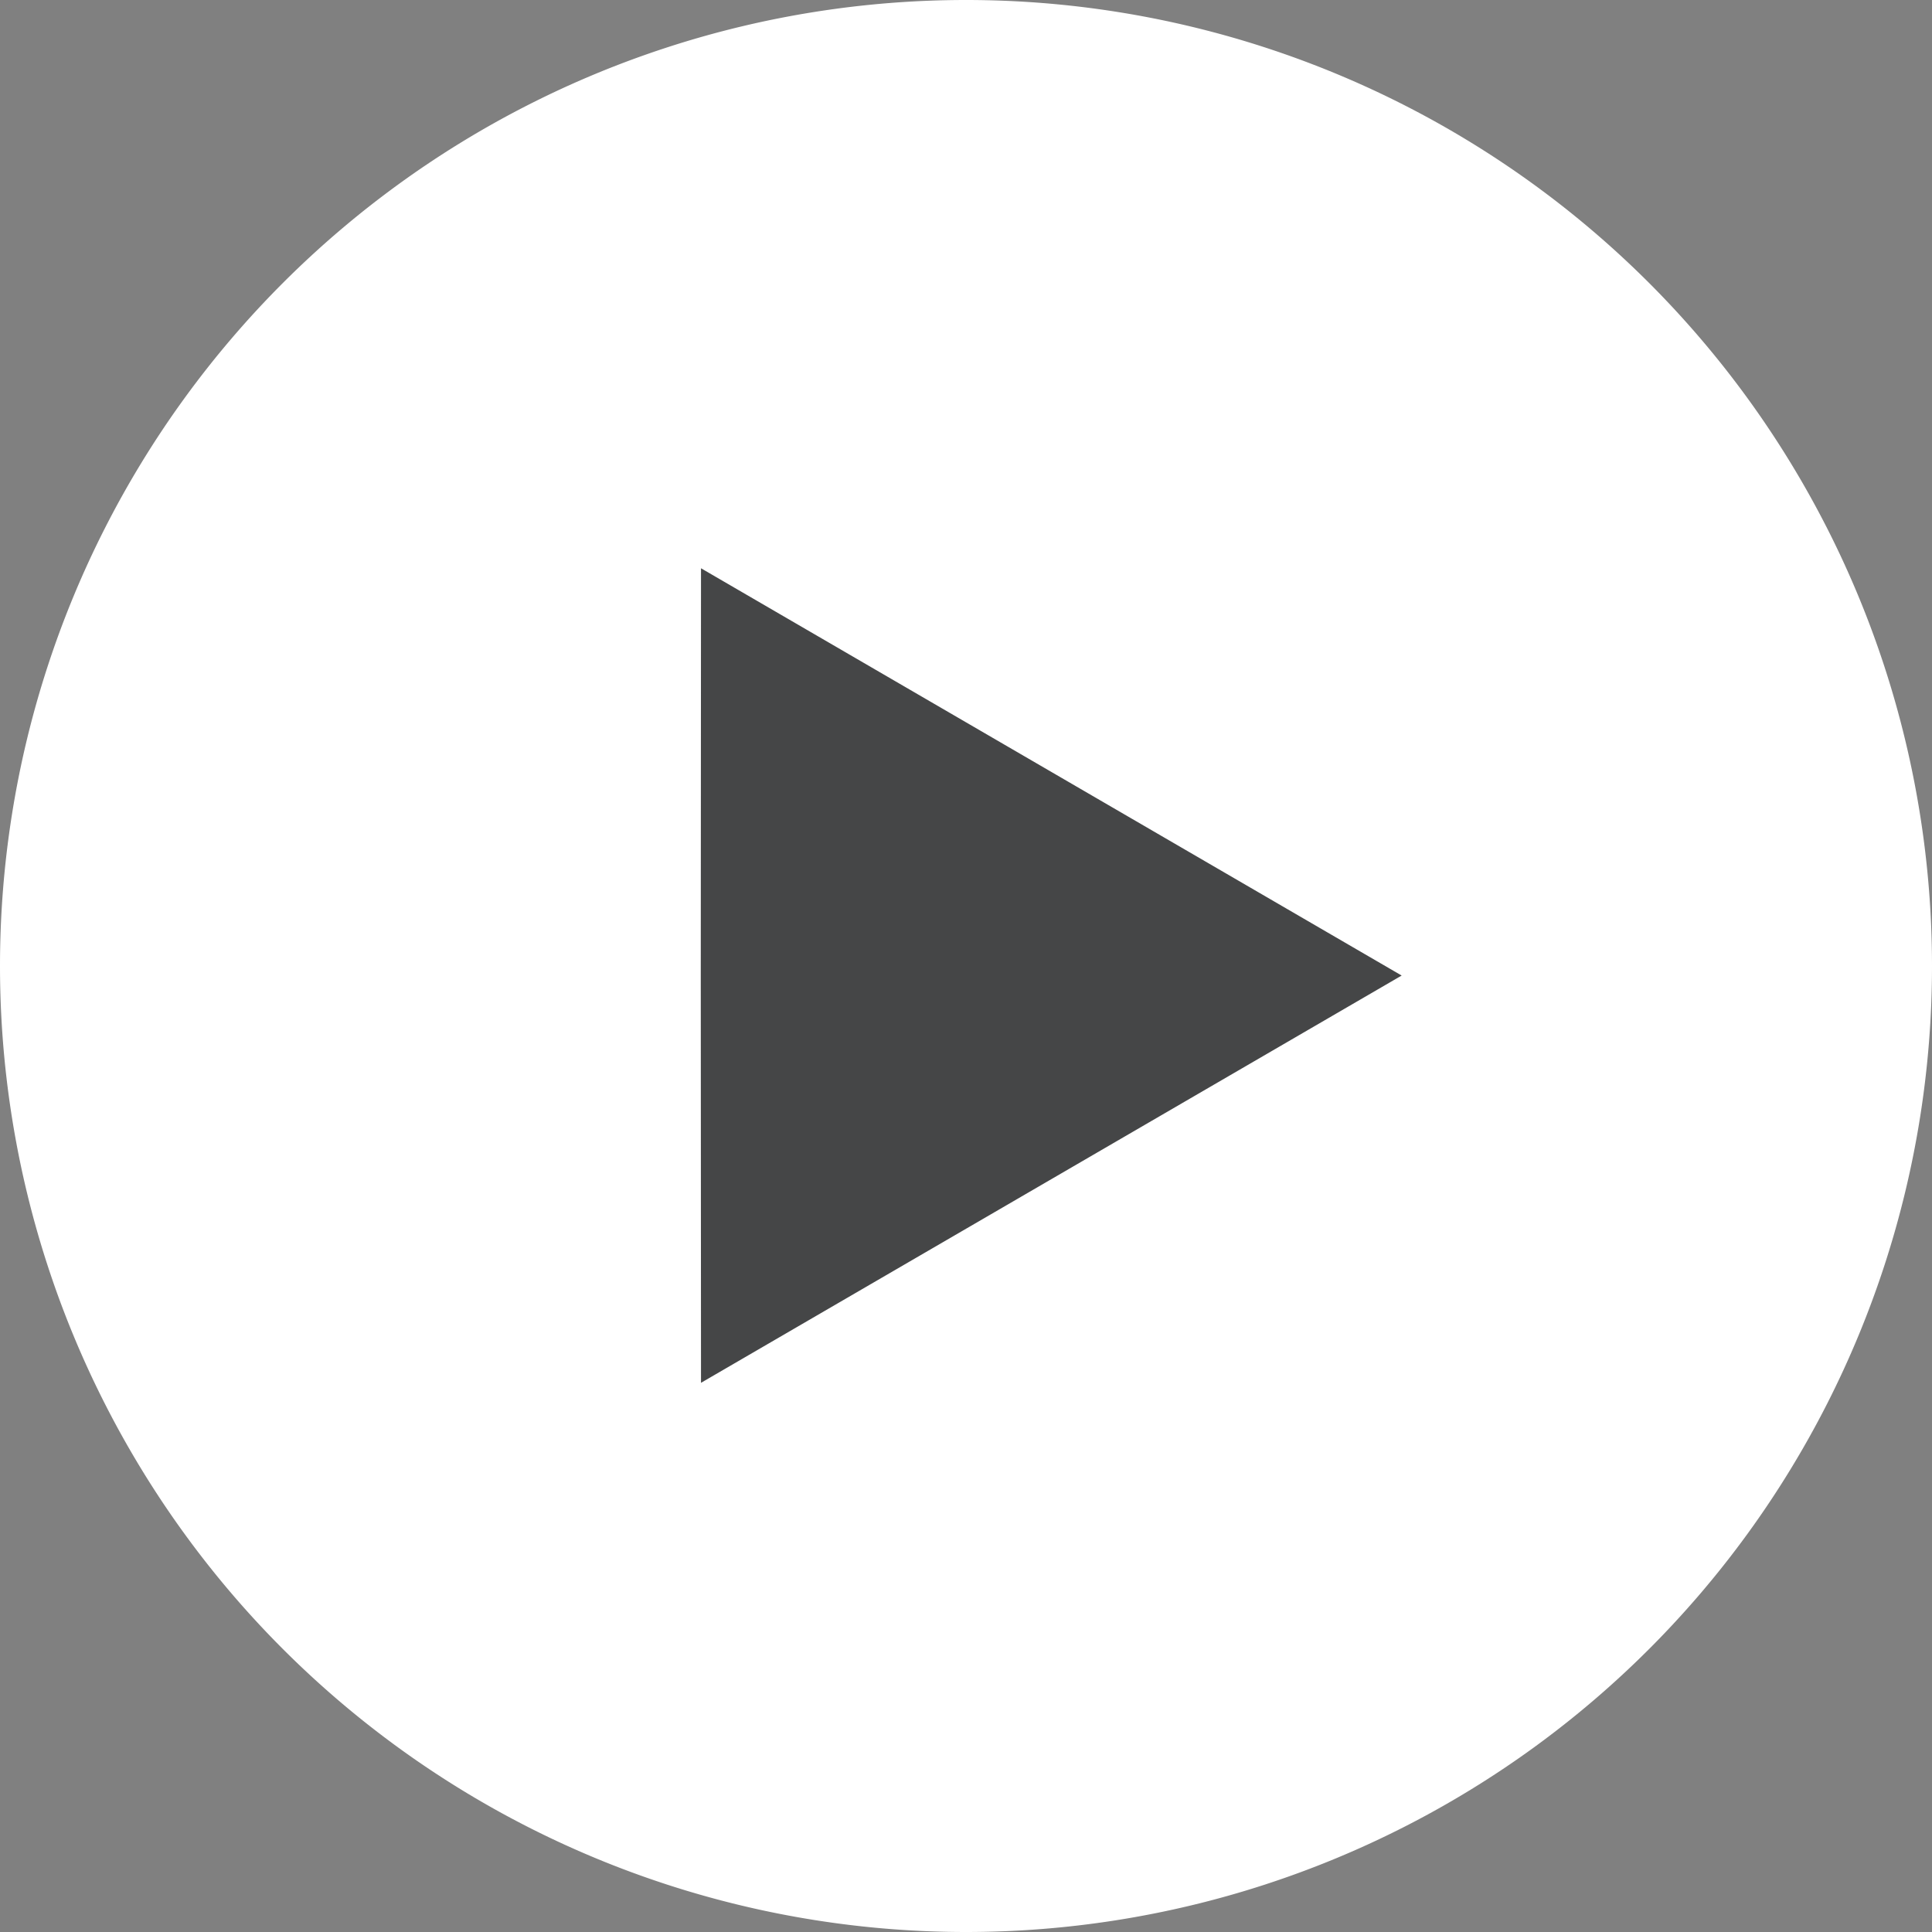
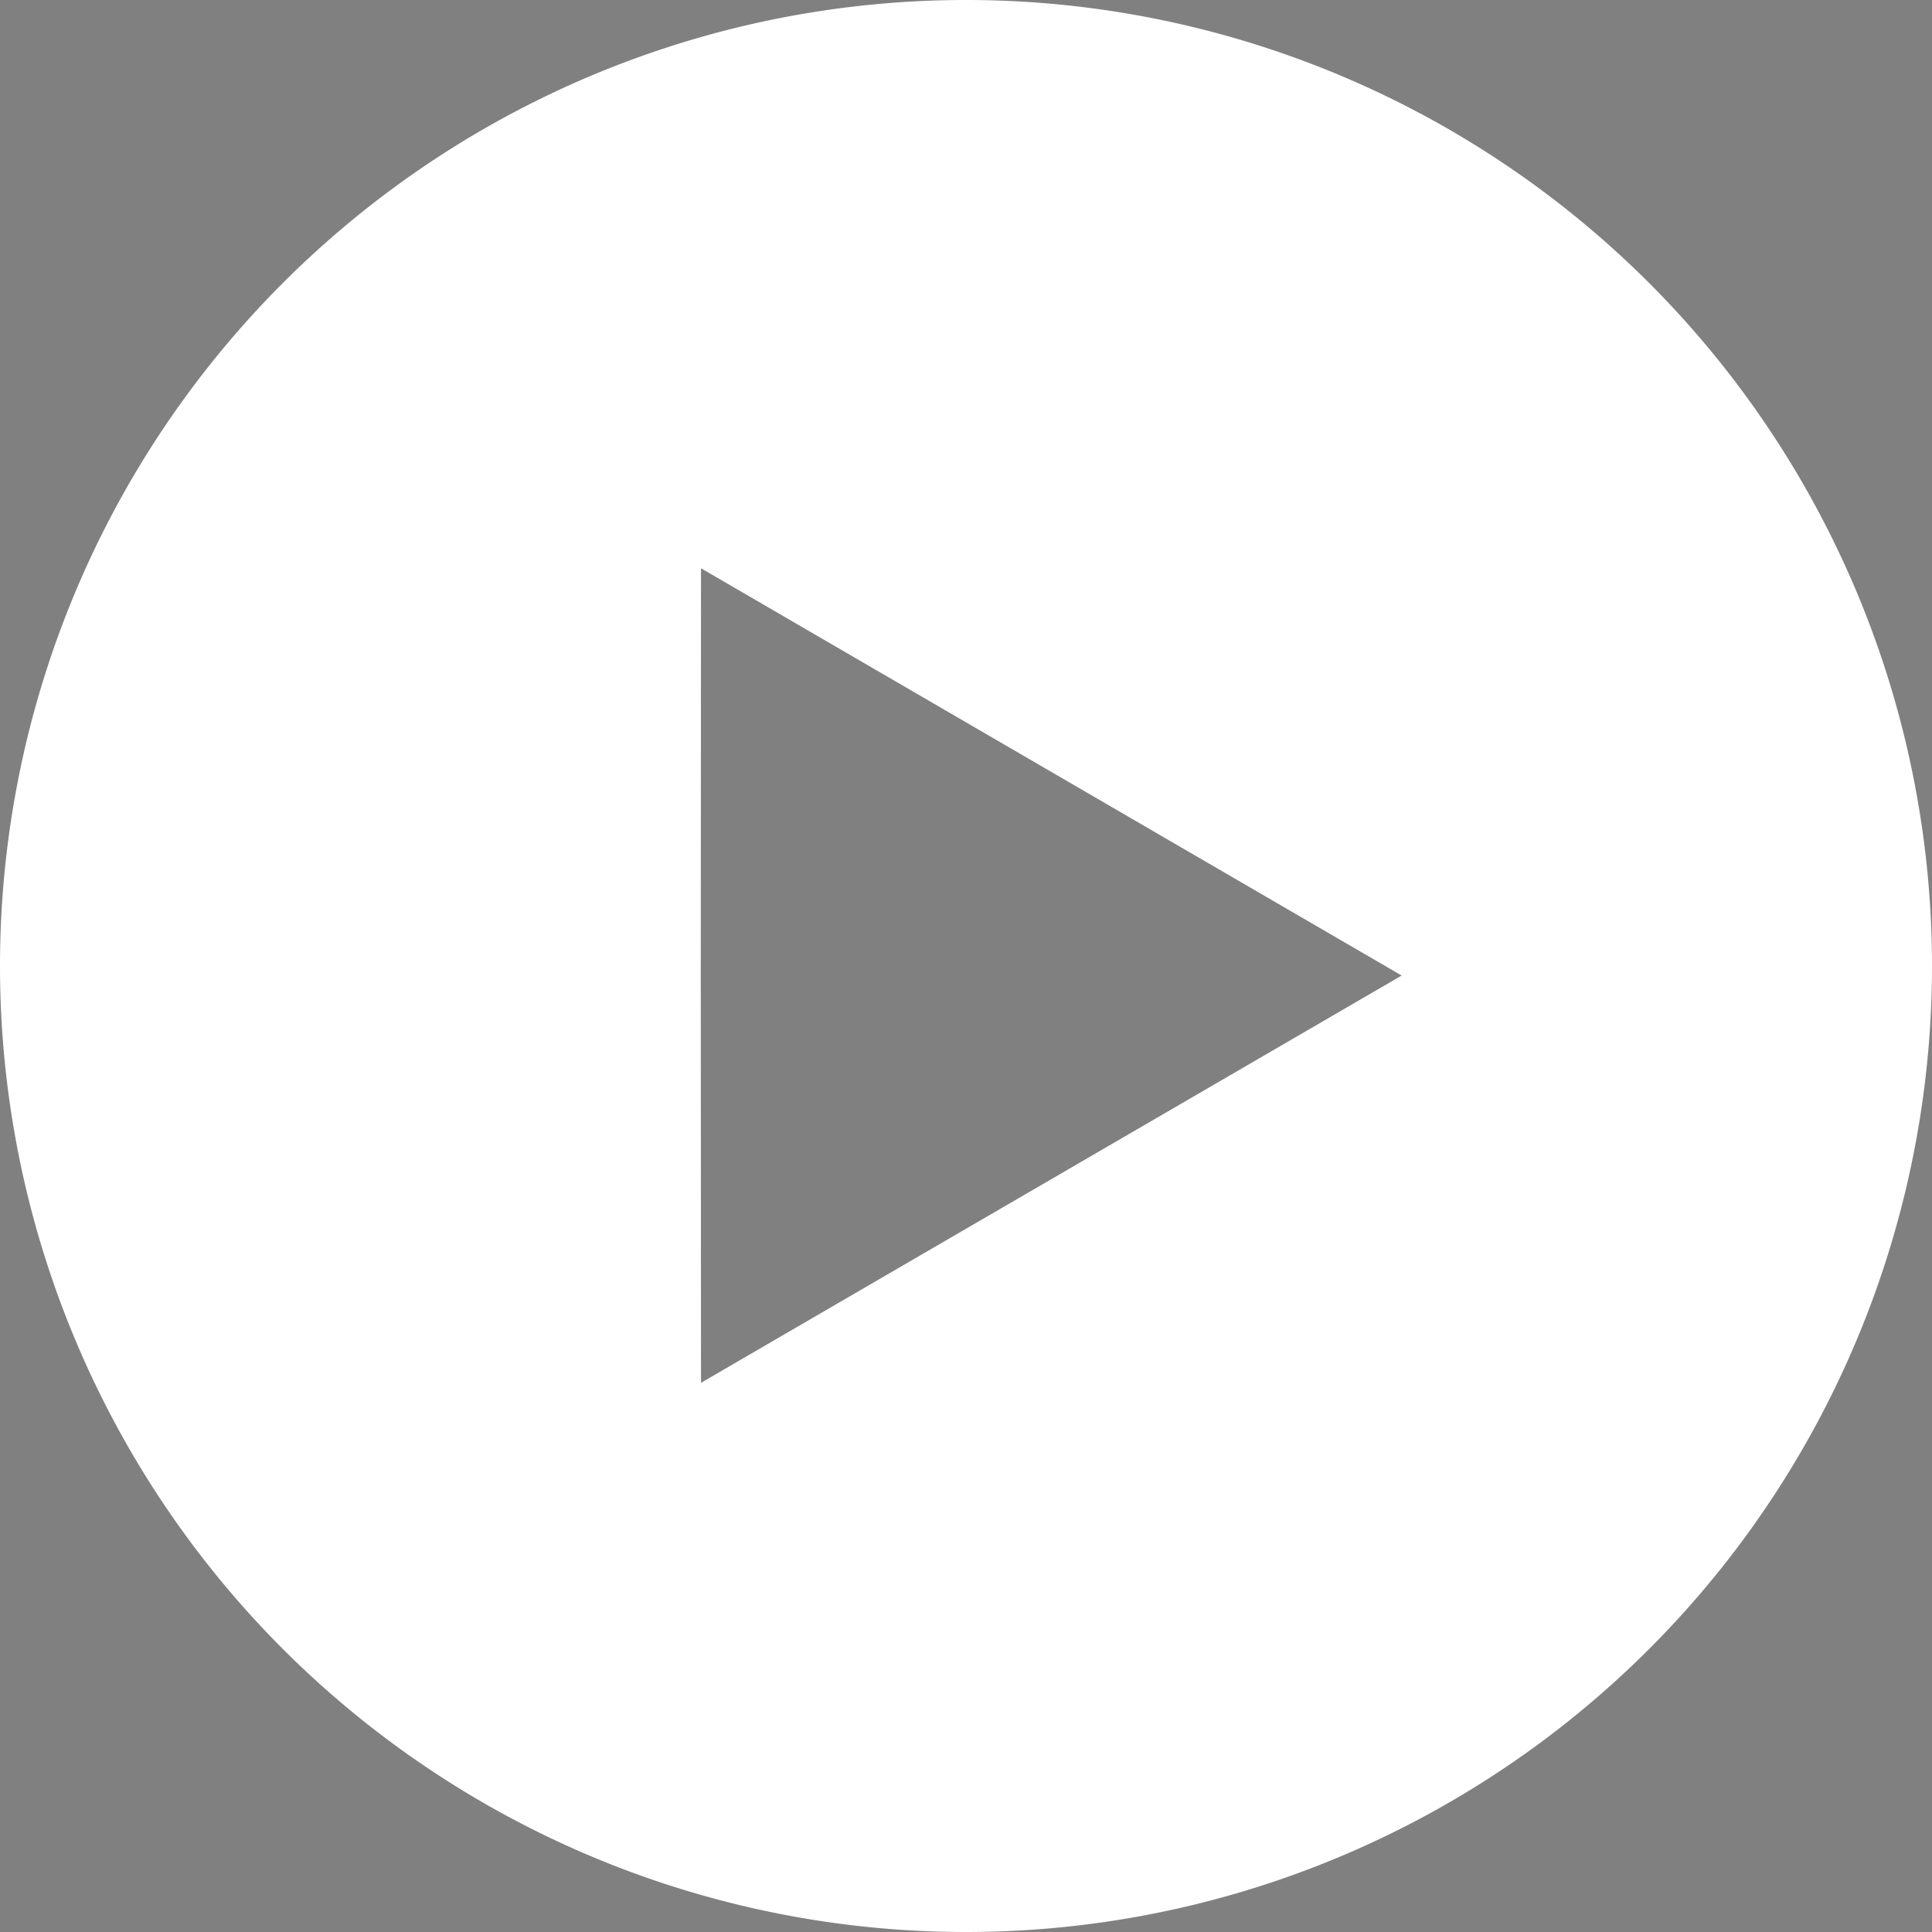
<svg xmlns="http://www.w3.org/2000/svg" xmlns:ns1="http://sodipodi.sourceforge.net/DTD/sodipodi-0.dtd" xmlns:ns2="http://www.inkscape.org/namespaces/inkscape" xmlns:xlink="http://www.w3.org/1999/xlink" width="162" height="162" viewBox="0 0 162 162" version="1.1" id="svg3876" ns1:docname="icon_playvideo.svg" ns2:version="0.92.4 (5da689c313, 2019-01-14)">
  <rect x="0" y="0" width="162" height="162" fill="#808080" stroke="none" />
  <ns1:namedview pagecolor="#ffffff" bordercolor="#666666" borderopacity="1" objecttolerance="10" gridtolerance="10" guidetolerance="10" ns2:pageopacity="0" ns2:pageshadow="2" ns2:window-width="3440" ns2:window-height="1377" id="namedview3878" showgrid="false" ns2:pagecheckerboard="true" ns2:zoom="3.7283951" ns2:cx="38.748307" ns2:cy="104.15712" ns2:window-x="1912" ns2:window-y="-8" ns2:window-maximized="1" ns2:current-layer="g3872" />
  <defs id="defs3866">
    <path id="78ooa" d="M1119 1870a81 81 0 1 1 162 0 81 81 0 0 1-162 0zm58.78-33.35l-.02 34.15.02 34.15 58.75-34.15z" />
  </defs>
  <g id="g3874">
    <g transform="translate(-1119 -1789)" id="g3872">
-       <rect id="rect3882" width="84.487" height="80.195" x="1159.232" y="1830.573" style="fill:#454647;fill-opacity:1" />
      <g id="g3870">
        <use xlink:href="#78ooa" id="use3868" fill="#fff" />
      </g>
    </g>
  </g>
</svg>